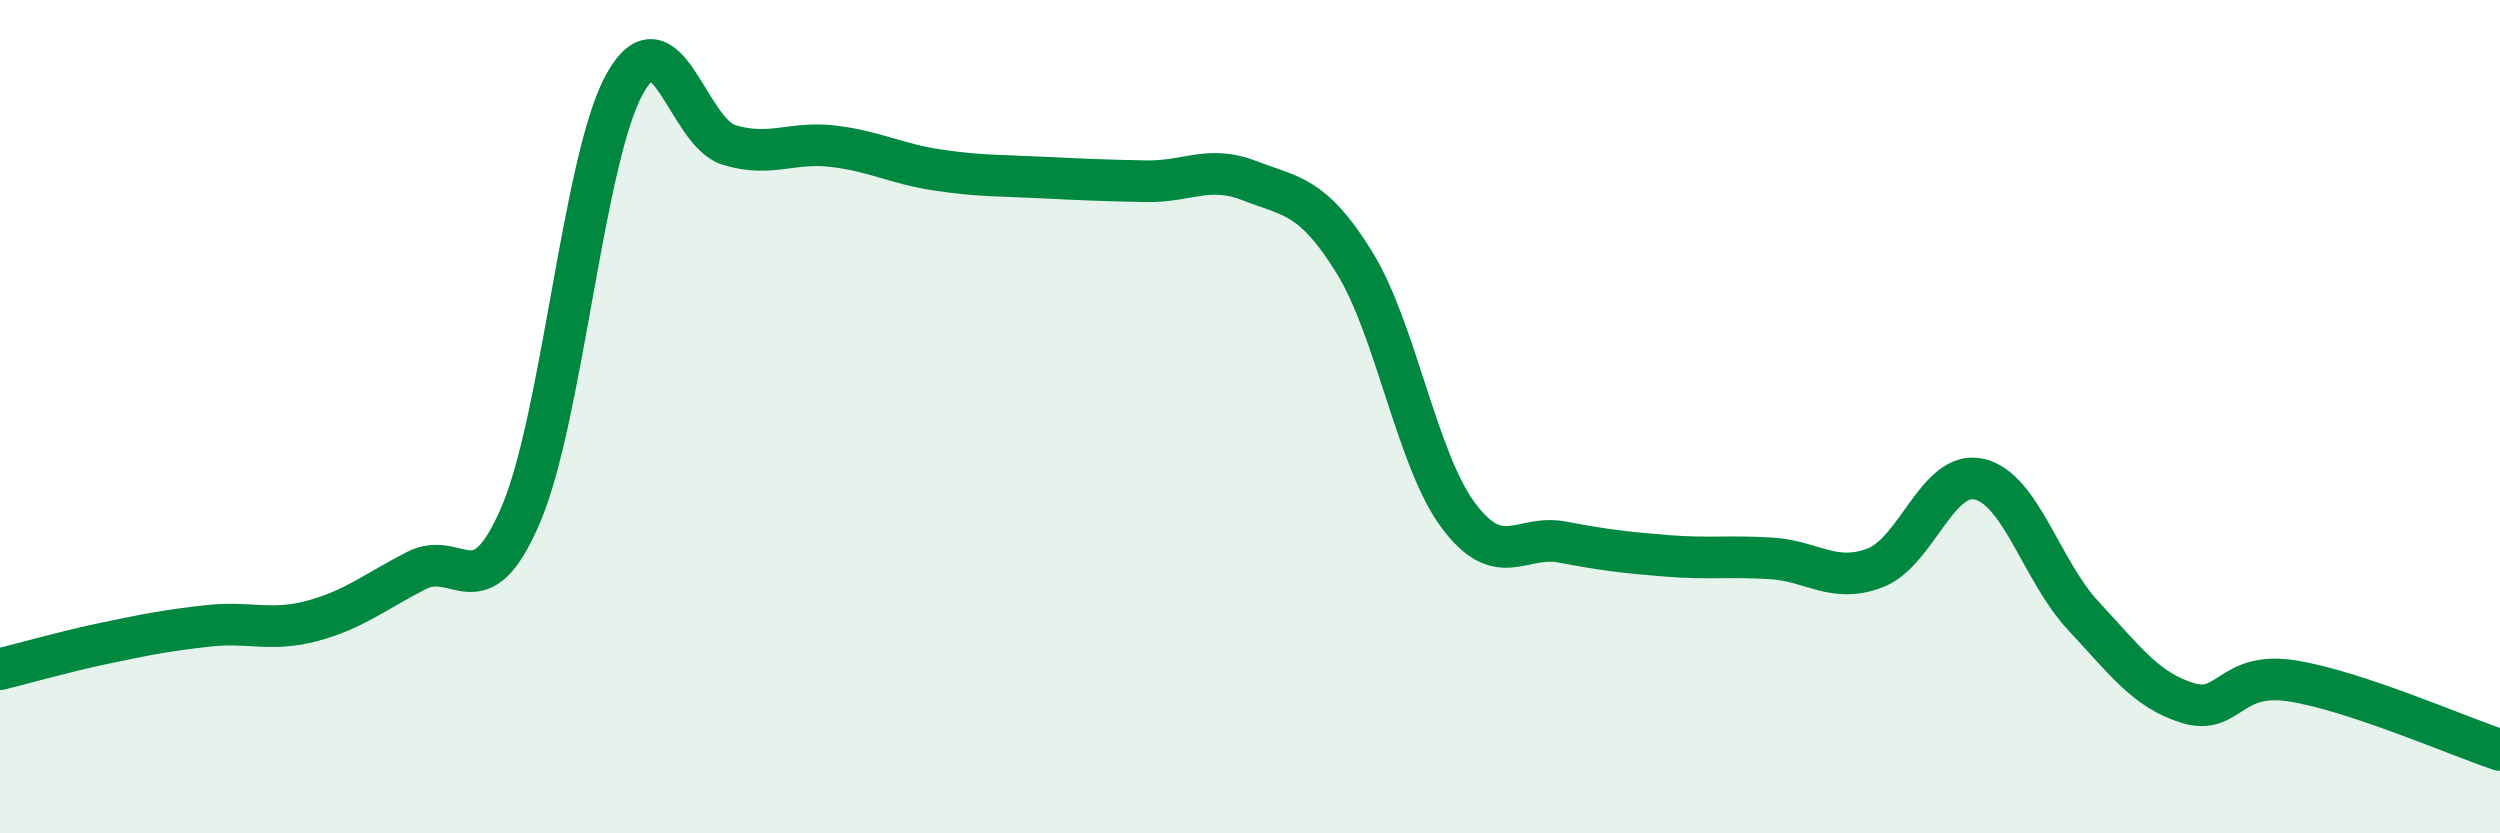
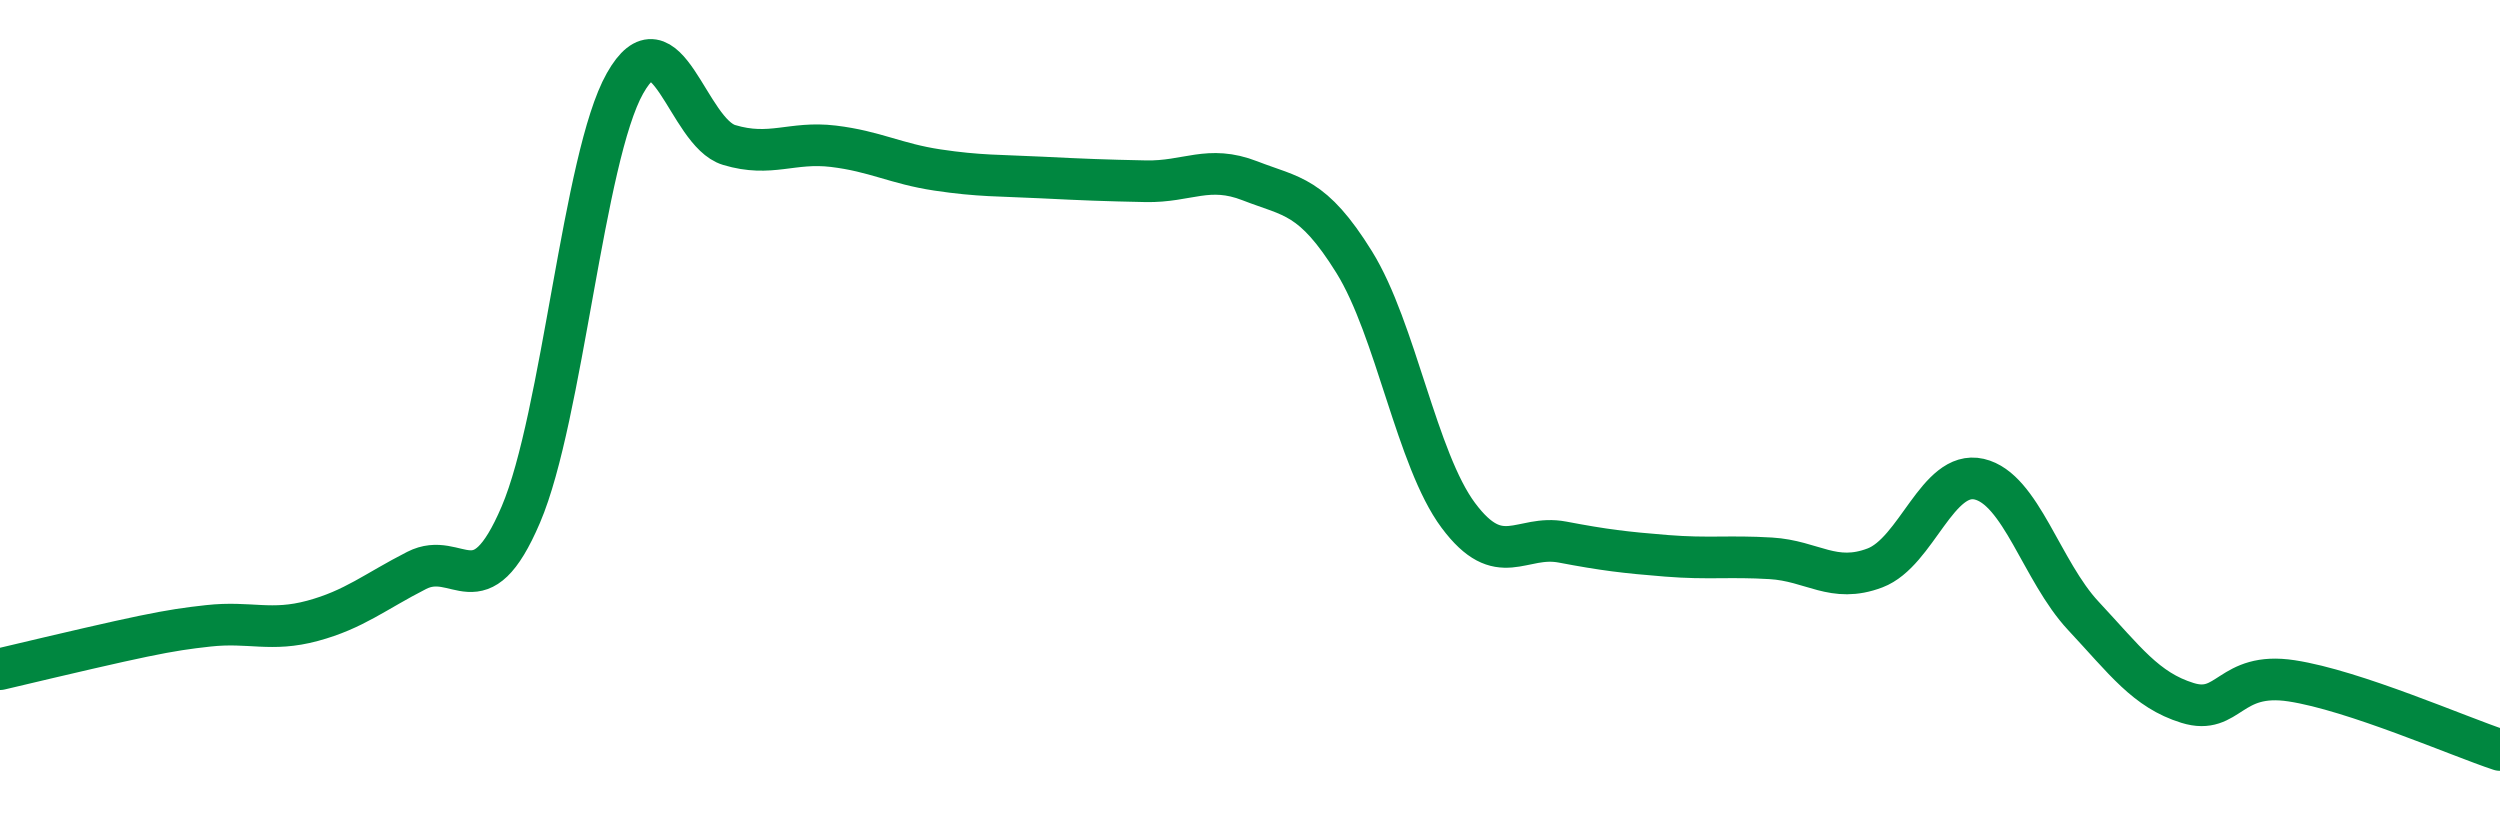
<svg xmlns="http://www.w3.org/2000/svg" width="60" height="20" viewBox="0 0 60 20">
-   <path d="M 0,16.06 C 0.5,15.94 1.5,15.65 2.5,15.44 C 3.5,15.23 4,15.13 5,15.02 C 6,14.91 6.5,15.17 7.5,14.9 C 8.5,14.63 9,14.2 10,13.69 C 11,13.18 11.5,14.69 12.5,12.35 C 13.5,10.01 14,3.77 15,2 C 16,0.23 16.5,3.18 17.5,3.48 C 18.5,3.78 19,3.39 20,3.51 C 21,3.63 21.5,3.93 22.5,4.08 C 23.5,4.23 24,4.21 25,4.26 C 26,4.31 26.5,4.33 27.5,4.35 C 28.5,4.37 29,3.95 30,4.34 C 31,4.73 31.5,4.68 32.5,6.29 C 33.5,7.9 34,11.03 35,12.37 C 36,13.71 36.5,12.82 37.5,13.01 C 38.5,13.2 39,13.26 40,13.34 C 41,13.42 41.5,13.34 42.5,13.4 C 43.5,13.46 44,14.01 45,13.63 C 46,13.25 46.5,11.27 47.5,11.5 C 48.5,11.73 49,13.71 50,14.78 C 51,15.85 51.5,16.56 52.5,16.87 C 53.5,17.18 53.5,16.11 55,16.34 C 56.5,16.57 59,17.67 60,18L60 20L0 20Z" fill="#008740" opacity="0.1" stroke-linecap="round" stroke-linejoin="round" />
-   <path d="M 0,16.06 C 0.5,15.94 1.5,15.65 2.5,15.44 C 3.5,15.23 4,15.13 5,15.02 C 6,14.91 6.5,15.17 7.5,14.9 C 8.5,14.63 9,14.2 10,13.69 C 11,13.18 11.5,14.69 12.5,12.35 C 13.5,10.01 14,3.77 15,2 C 16,0.23 16.5,3.18 17.5,3.48 C 18.5,3.78 19,3.39 20,3.51 C 21,3.63 21.5,3.93 22.5,4.08 C 23.5,4.23 24,4.21 25,4.26 C 26,4.31 26.5,4.33 27.5,4.35 C 28.5,4.37 29,3.95 30,4.34 C 31,4.73 31.5,4.68 32.5,6.29 C 33.5,7.9 34,11.03 35,12.37 C 36,13.71 36.5,12.82 37.5,13.01 C 38.5,13.2 39,13.26 40,13.34 C 41,13.42 41.5,13.34 42.5,13.4 C 43.5,13.46 44,14.01 45,13.63 C 46,13.25 46.5,11.27 47.5,11.5 C 48.5,11.73 49,13.71 50,14.78 C 51,15.85 51.5,16.56 52.5,16.87 C 53.5,17.18 53.5,16.11 55,16.34 C 56.5,16.57 59,17.67 60,18" stroke="#008740" stroke-width="1" fill="none" stroke-linecap="round" stroke-linejoin="round" />
+   <path d="M 0,16.06 C 3.5,15.23 4,15.13 5,15.02 C 6,14.91 6.5,15.17 7.5,14.9 C 8.5,14.63 9,14.2 10,13.69 C 11,13.18 11.5,14.69 12.5,12.35 C 13.5,10.01 14,3.77 15,2 C 16,0.23 16.5,3.18 17.5,3.48 C 18.5,3.78 19,3.39 20,3.51 C 21,3.63 21.5,3.93 22.5,4.08 C 23.5,4.23 24,4.21 25,4.26 C 26,4.31 26.5,4.33 27.5,4.35 C 28.5,4.37 29,3.95 30,4.34 C 31,4.73 31.5,4.68 32.5,6.29 C 33.5,7.9 34,11.03 35,12.37 C 36,13.71 36.5,12.82 37.5,13.01 C 38.5,13.2 39,13.26 40,13.34 C 41,13.42 41.5,13.34 42.5,13.4 C 43.5,13.46 44,14.01 45,13.63 C 46,13.25 46.5,11.27 47.5,11.5 C 48.5,11.73 49,13.71 50,14.78 C 51,15.85 51.5,16.56 52.5,16.87 C 53.5,17.18 53.5,16.11 55,16.34 C 56.5,16.57 59,17.67 60,18" stroke="#008740" stroke-width="1" fill="none" stroke-linecap="round" stroke-linejoin="round" />
</svg>